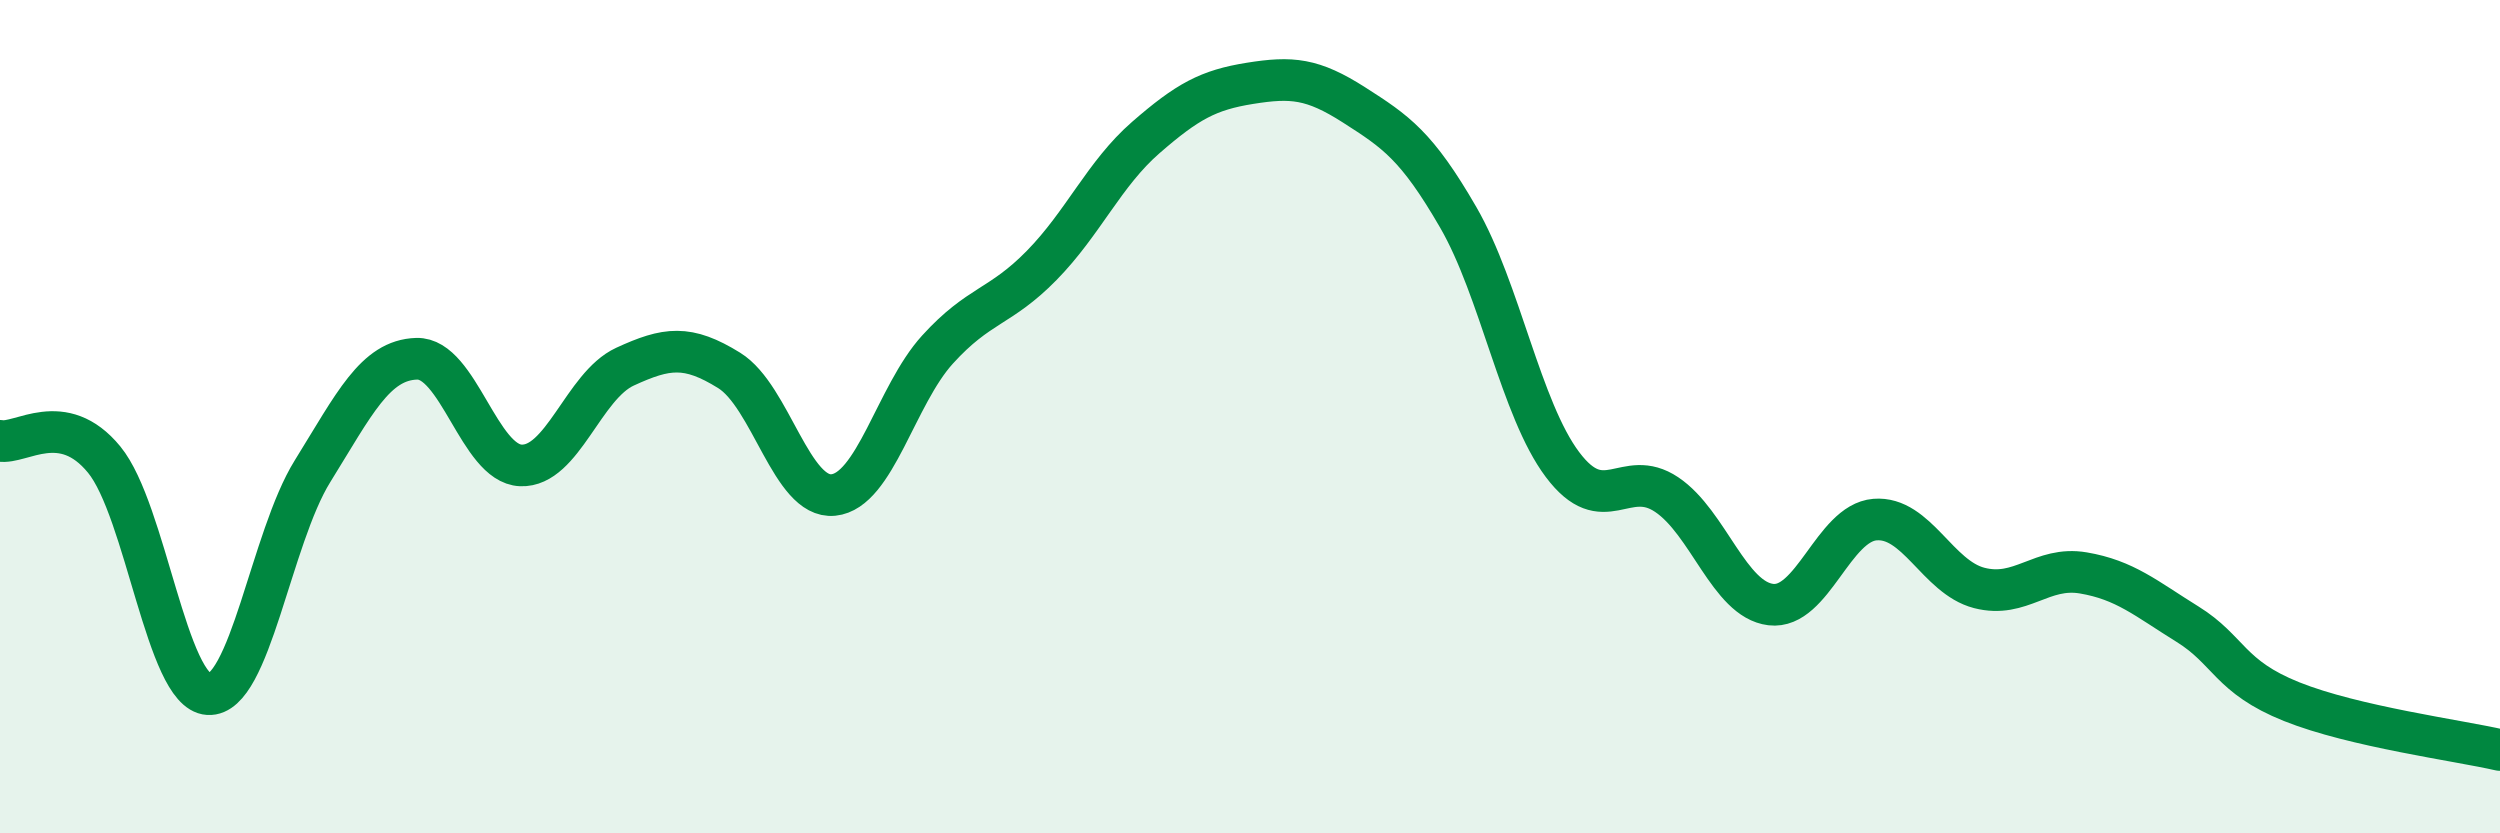
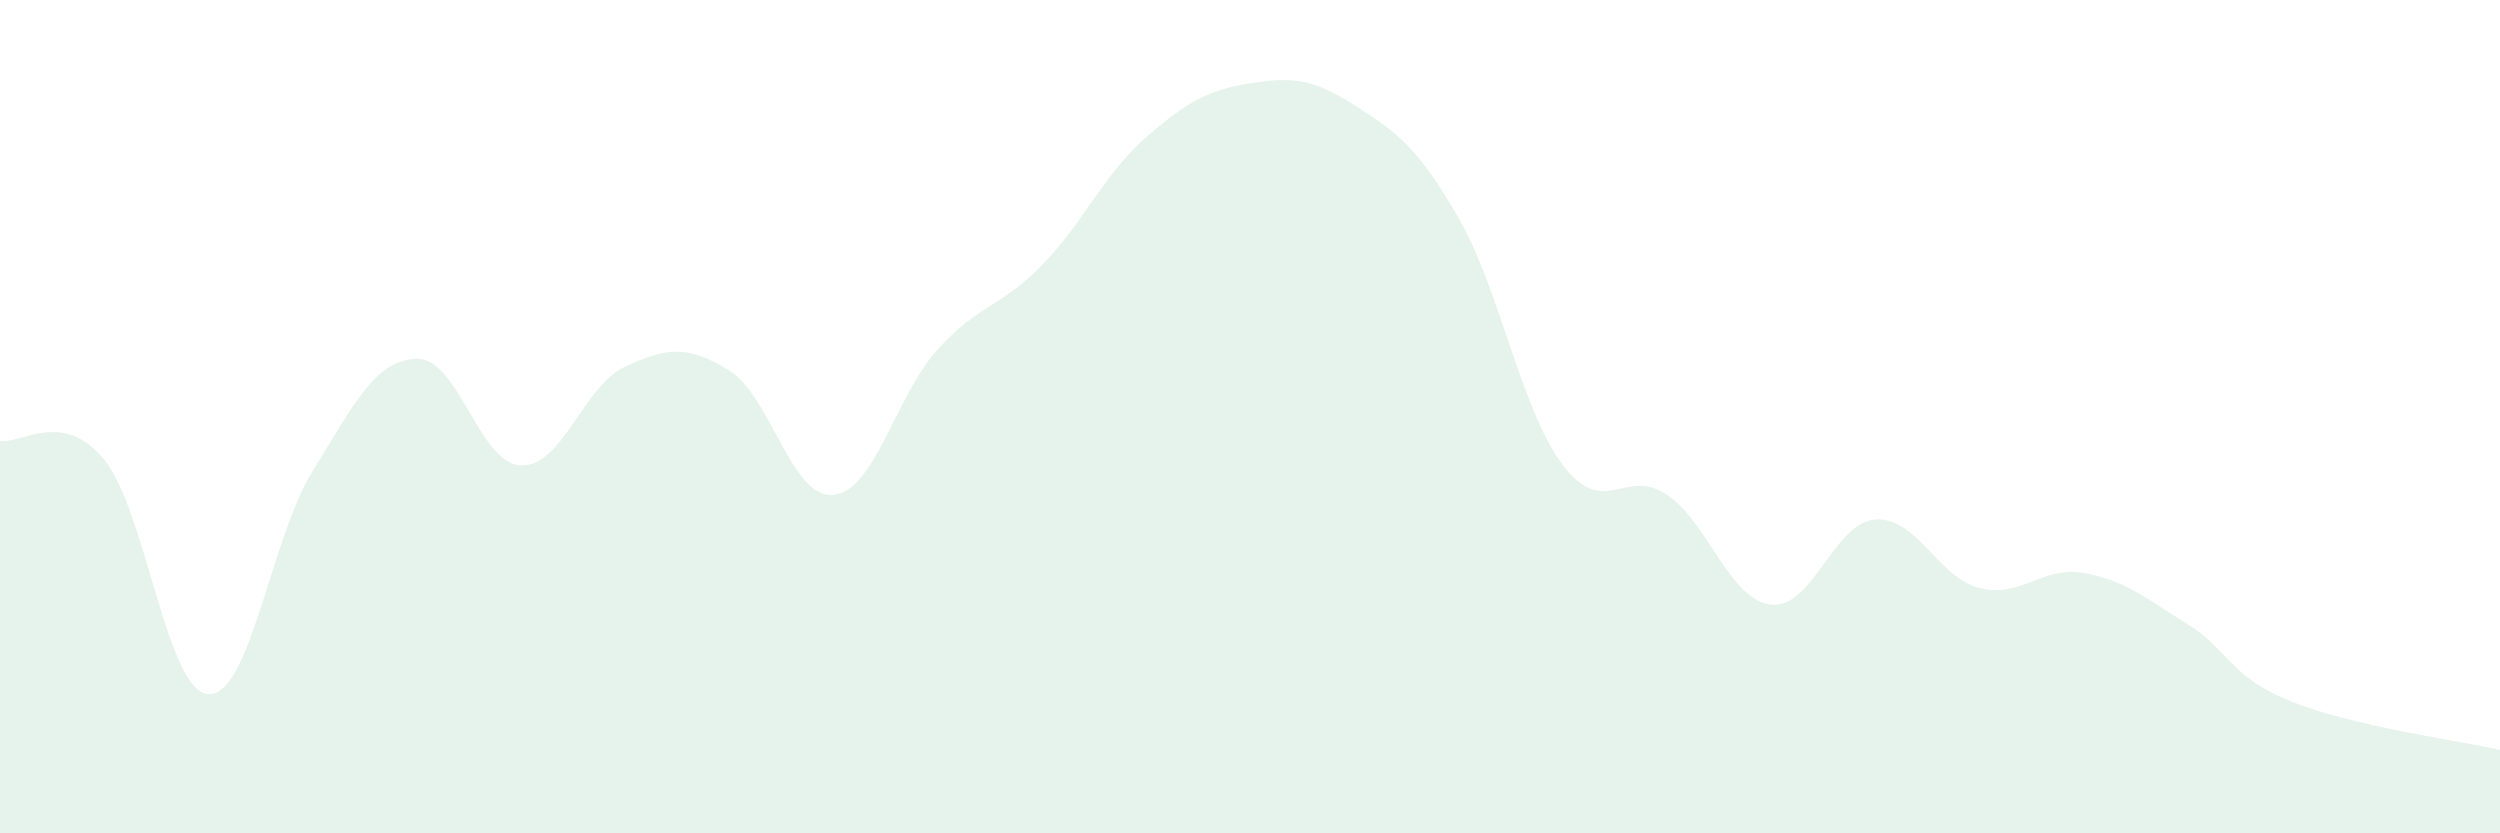
<svg xmlns="http://www.w3.org/2000/svg" width="60" height="20" viewBox="0 0 60 20">
  <path d="M 0,10.58 C 0.5,10.67 1.5,9.81 2.5,11.03 C 3.5,12.25 4,16.6 5,16.66 C 6,16.72 6.5,12.92 7.5,11.31 C 8.5,9.7 9,8.64 10,8.61 C 11,8.58 11.5,11.13 12.5,11.17 C 13.5,11.21 14,9.26 15,8.8 C 16,8.34 16.5,8.27 17.5,8.89 C 18.5,9.51 19,11.98 20,11.88 C 21,11.78 21.5,9.49 22.5,8.39 C 23.5,7.29 24,7.39 25,6.37 C 26,5.35 26.5,4.17 27.5,3.3 C 28.5,2.43 29,2.16 30,2 C 31,1.84 31.5,1.88 32.5,2.52 C 33.5,3.16 34,3.49 35,5.22 C 36,6.95 36.5,9.82 37.5,11.15 C 38.5,12.48 39,11.2 40,11.87 C 41,12.54 41.5,14.39 42.5,14.51 C 43.5,14.63 44,12.55 45,12.47 C 46,12.39 46.5,13.85 47.5,14.11 C 48.5,14.37 49,13.58 50,13.75 C 51,13.92 51.5,14.36 52.5,14.98 C 53.5,15.6 53.5,16.24 55,16.84 C 56.5,17.44 59,17.77 60,18L60 20L0 20Z" fill="#008740" opacity="0.1" stroke-linecap="round" stroke-linejoin="round" />
-   <path d="M 0,10.58 C 0.5,10.67 1.5,9.81 2.5,11.03 C 3.5,12.25 4,16.6 5,16.66 C 6,16.72 6.5,12.92 7.5,11.31 C 8.5,9.7 9,8.64 10,8.61 C 11,8.58 11.5,11.13 12.5,11.17 C 13.5,11.21 14,9.26 15,8.8 C 16,8.34 16.5,8.27 17.5,8.89 C 18.5,9.51 19,11.98 20,11.88 C 21,11.78 21.5,9.49 22.5,8.39 C 23.5,7.29 24,7.39 25,6.37 C 26,5.35 26.5,4.17 27.5,3.3 C 28.5,2.43 29,2.16 30,2 C 31,1.84 31.5,1.88 32.5,2.52 C 33.5,3.16 34,3.49 35,5.22 C 36,6.95 36.5,9.82 37.5,11.15 C 38.5,12.48 39,11.2 40,11.87 C 41,12.54 41.5,14.39 42.5,14.51 C 43.5,14.63 44,12.55 45,12.47 C 46,12.39 46.5,13.85 47.5,14.11 C 48.5,14.37 49,13.58 50,13.75 C 51,13.92 51.5,14.36 52.5,14.98 C 53.5,15.6 53.5,16.24 55,16.84 C 56.5,17.44 59,17.77 60,18" stroke="#008740" stroke-width="1" fill="none" stroke-linecap="round" stroke-linejoin="round" />
</svg>